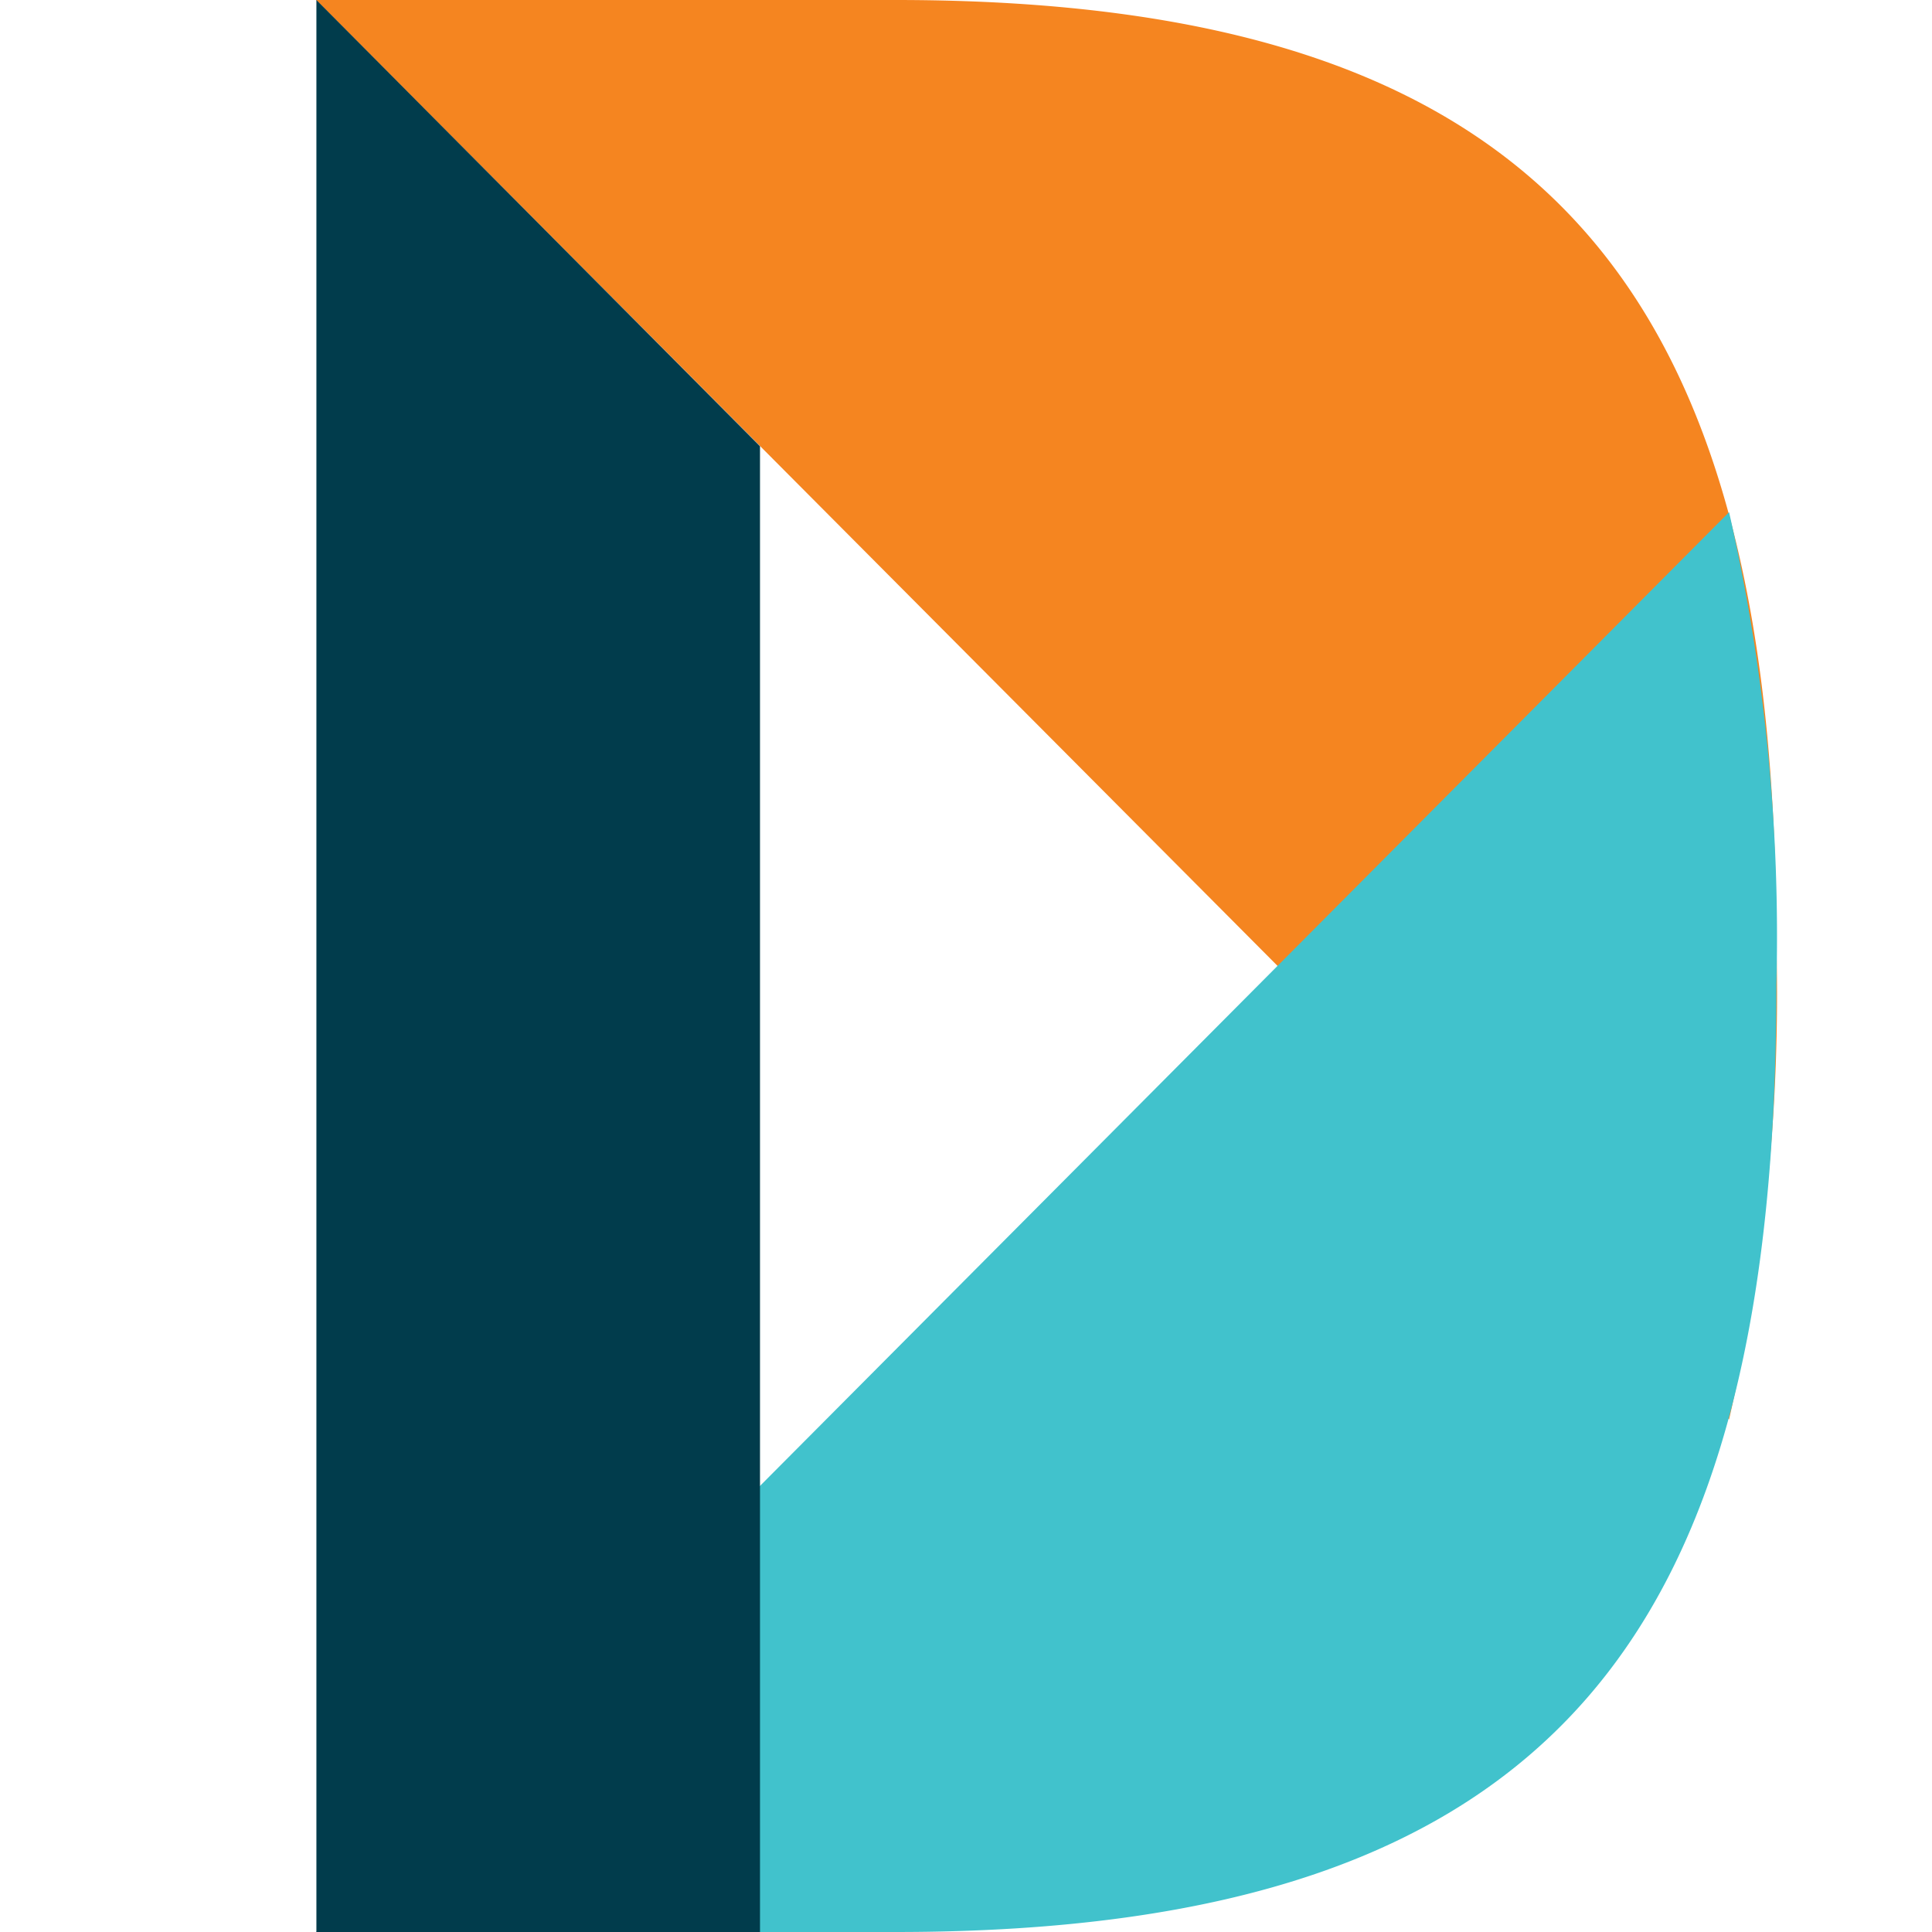
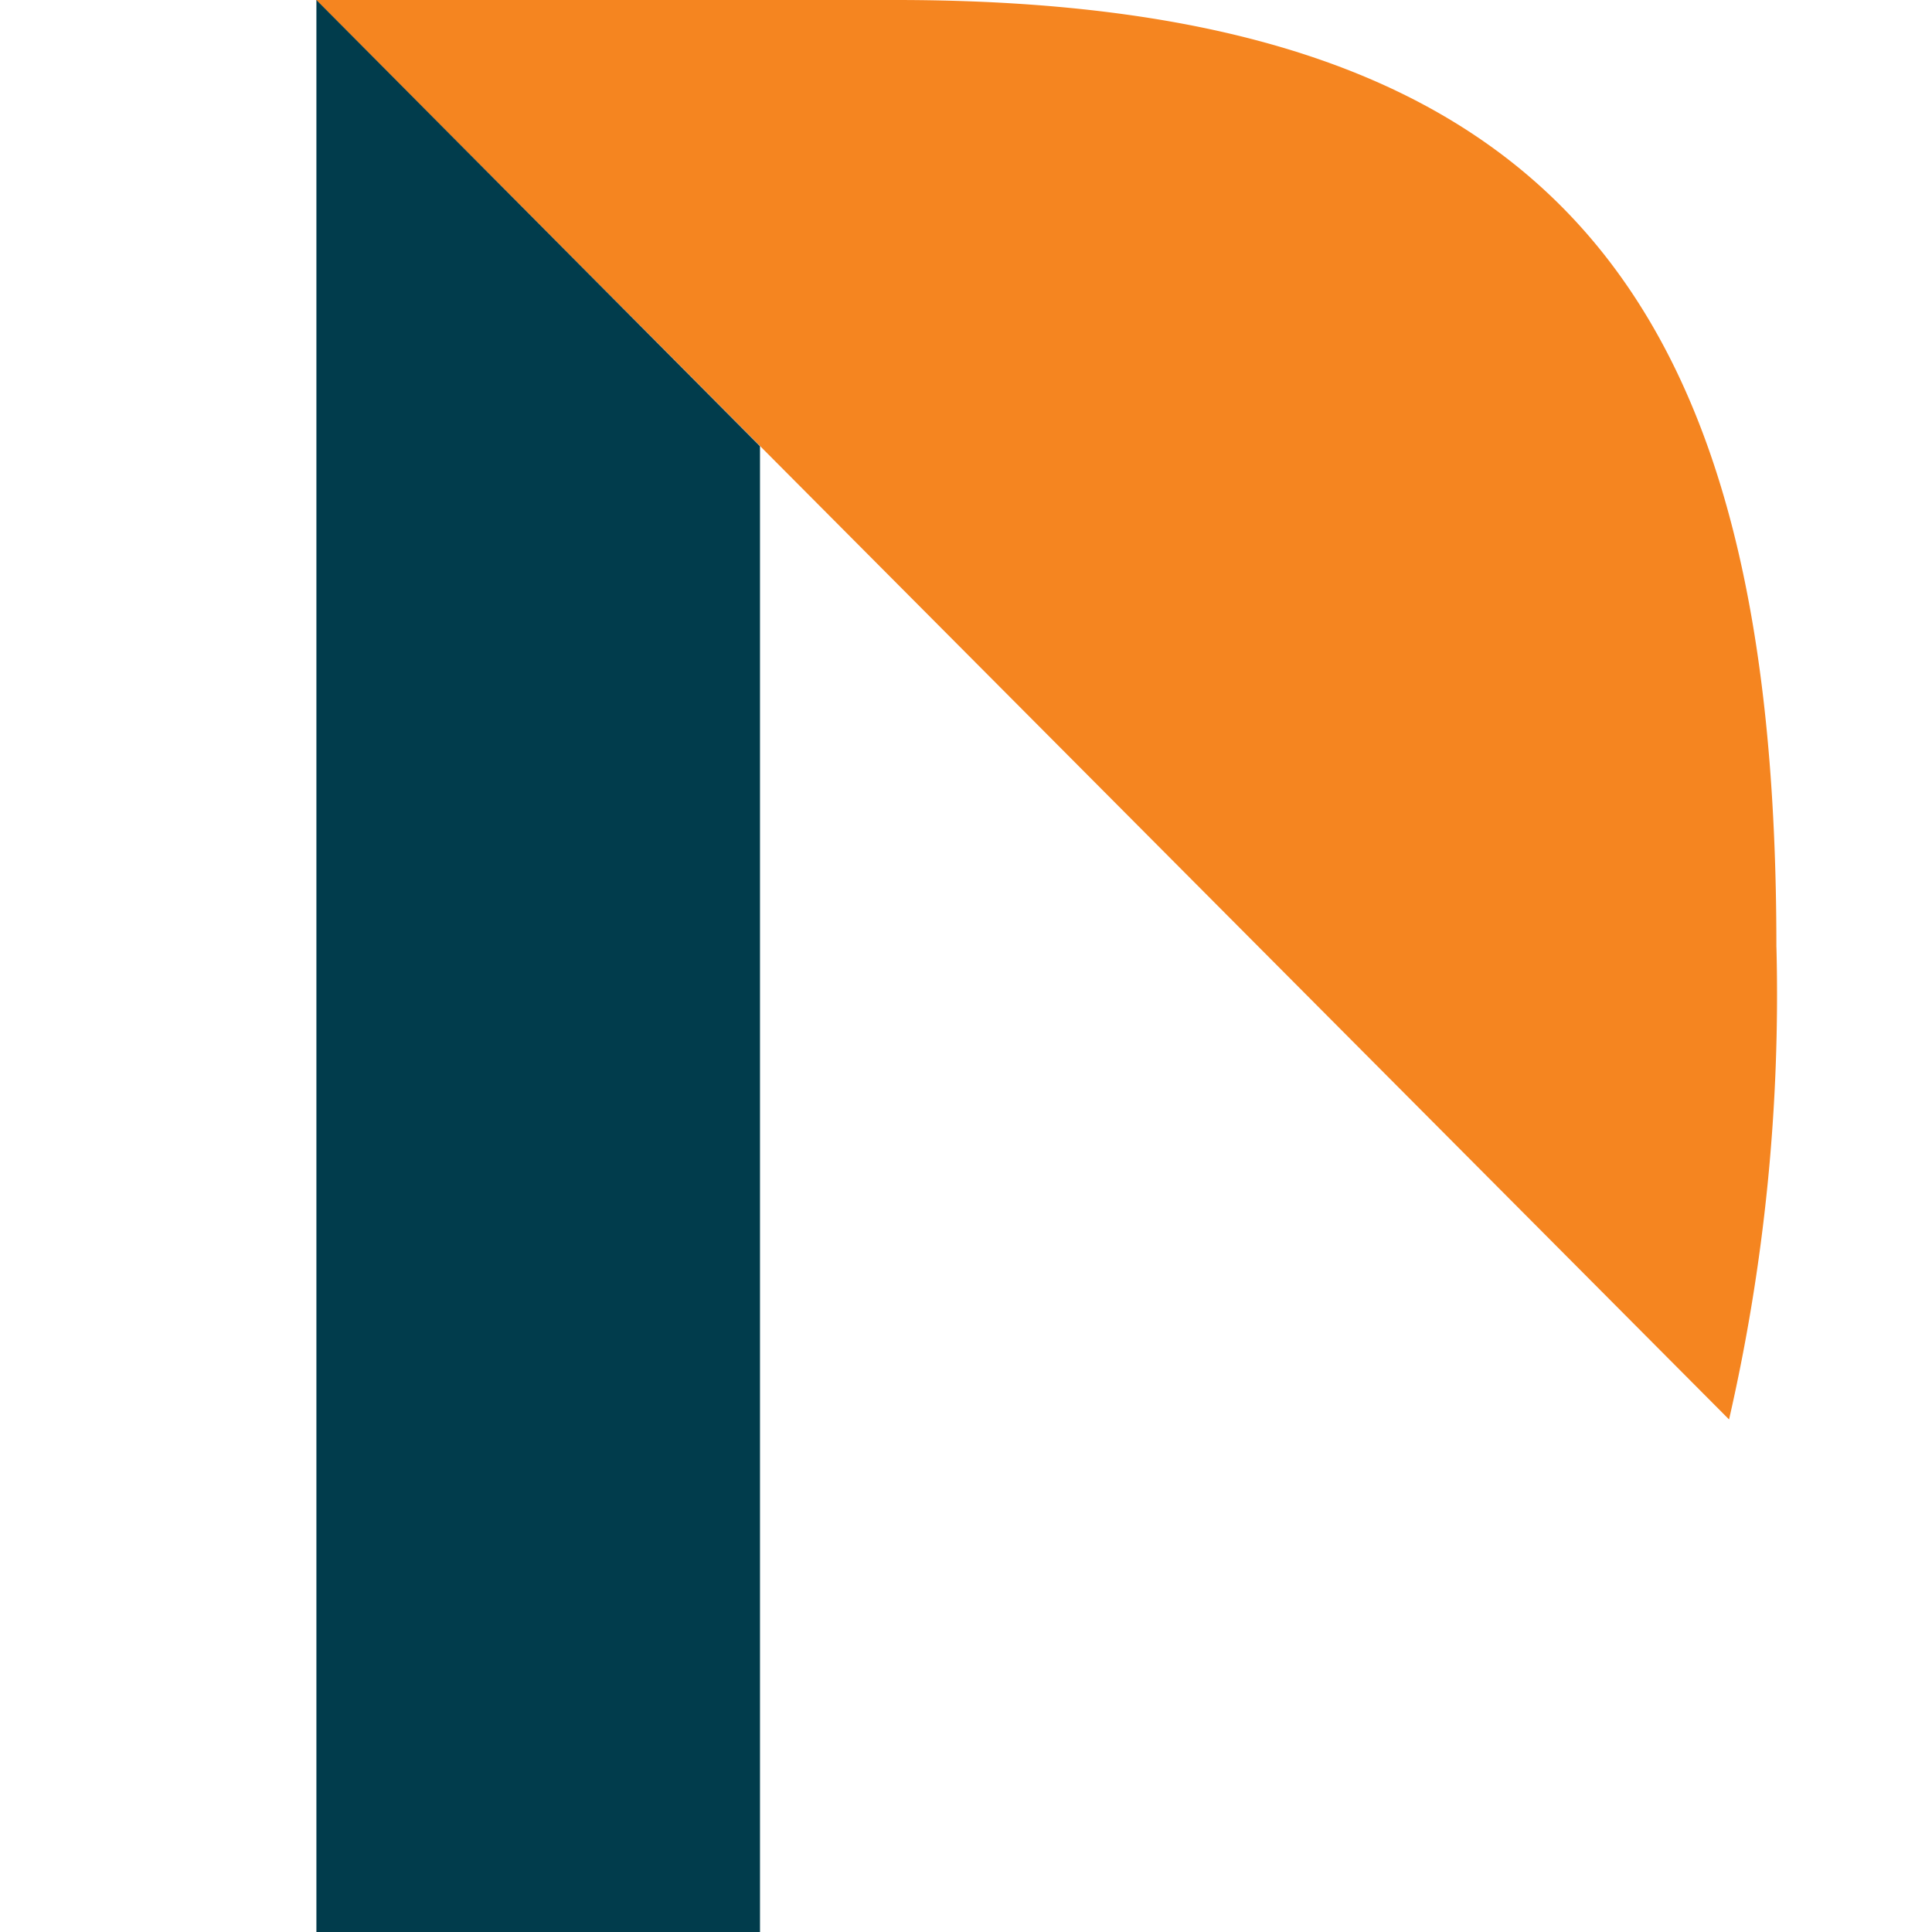
<svg xmlns="http://www.w3.org/2000/svg" width="48" height="48" viewBox="0 0 48 48">
  <defs>
    <clipPath id="clip-donorsearch_">
      <rect width="48" height="48" />
    </clipPath>
  </defs>
  <g id="donorsearch_" data-name="donorsearch " clip-path="url(#clip-donorsearch_)">
    <g id="Layer_2" data-name="Layer 2" transform="translate(-11.274 0)">
      <g id="Layer_1" data-name="Layer 1" transform="translate(19.126)">
        <path id="Path_41027" data-name="Path 41027" d="M138.282,23.529C138.282,7.633,133.011,0,116.4,0H102l35.106,35.266a47.224,47.224,0,0,0,1.177-11.736Z" transform="translate(-102 0)" fill="#f58520" />
-         <path id="Path_41028" data-name="Path 41028" d="M138.282,25.266c0,15.887-5.271,23.529-21.882,23.529H102L137.106,13.52A47.25,47.25,0,0,1,138.282,25.266Z" transform="translate(-102 -0.795)" fill="#41c2cc" />
        <path id="Path_41029" data-name="Path 41029" d="M113.031,11.087V48H102.01V0" transform="translate(-102.001)" fill="#013c4c" />
      </g>
    </g>
  </g>
</svg>